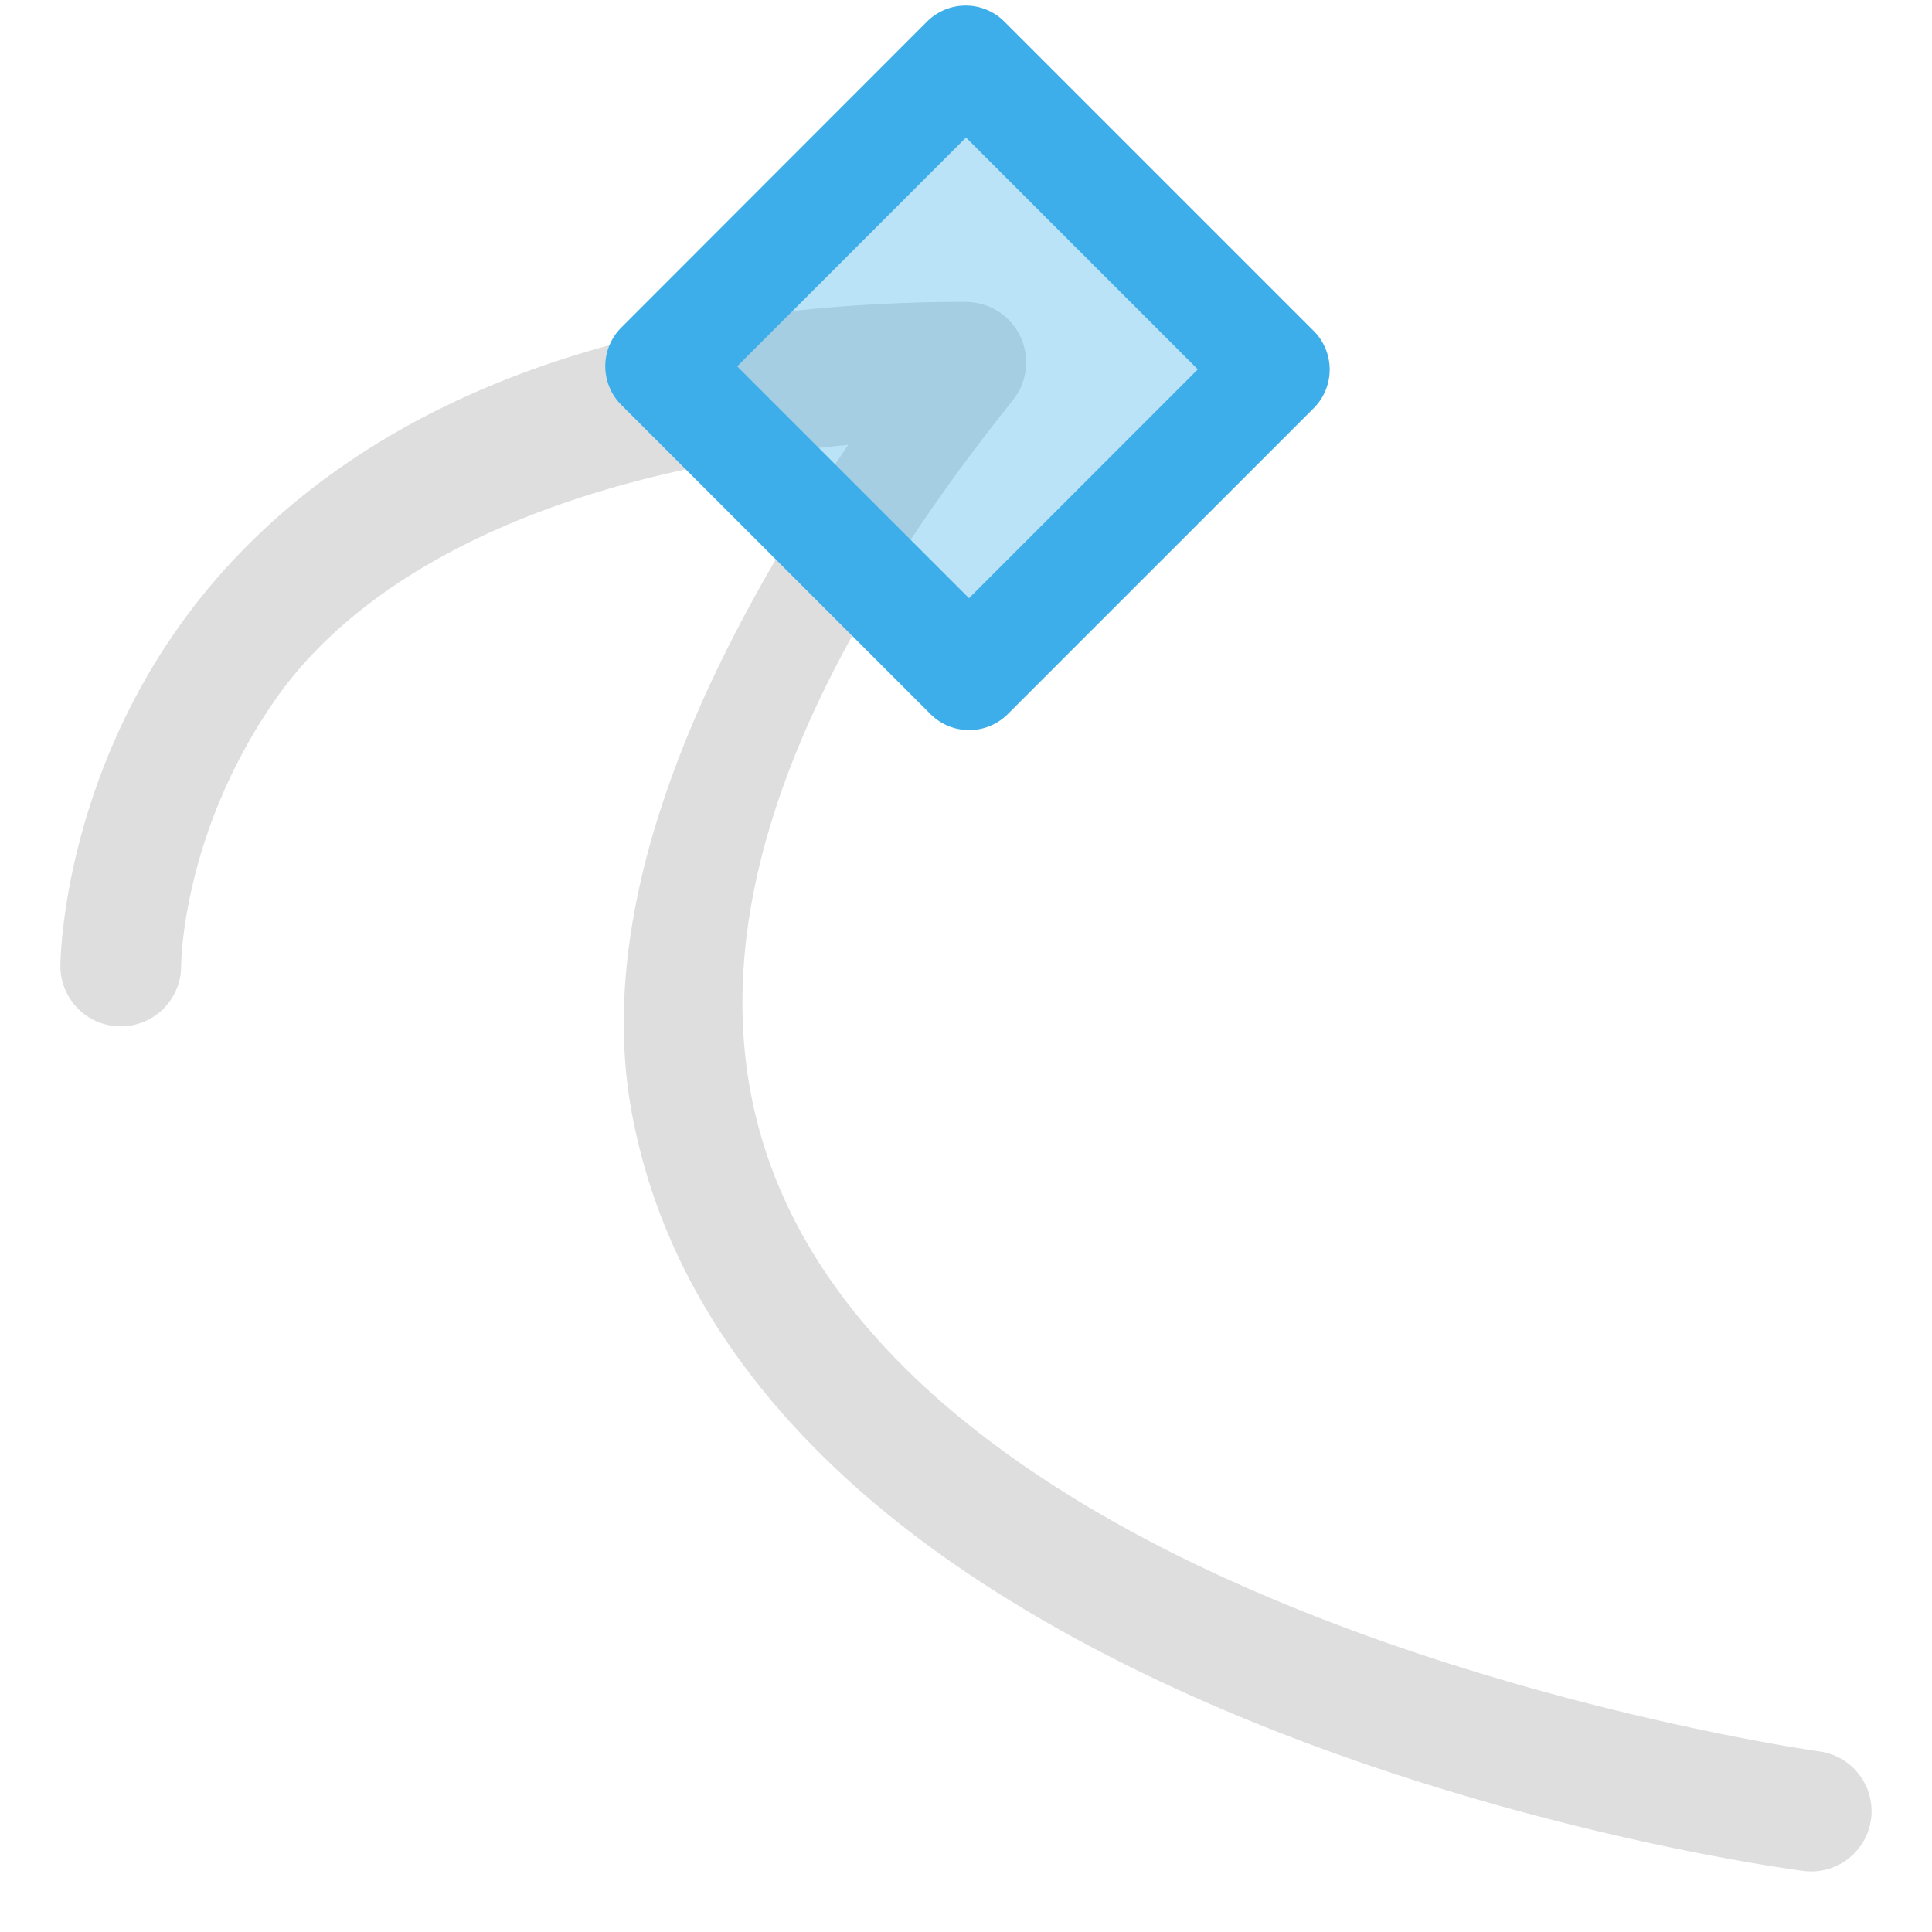
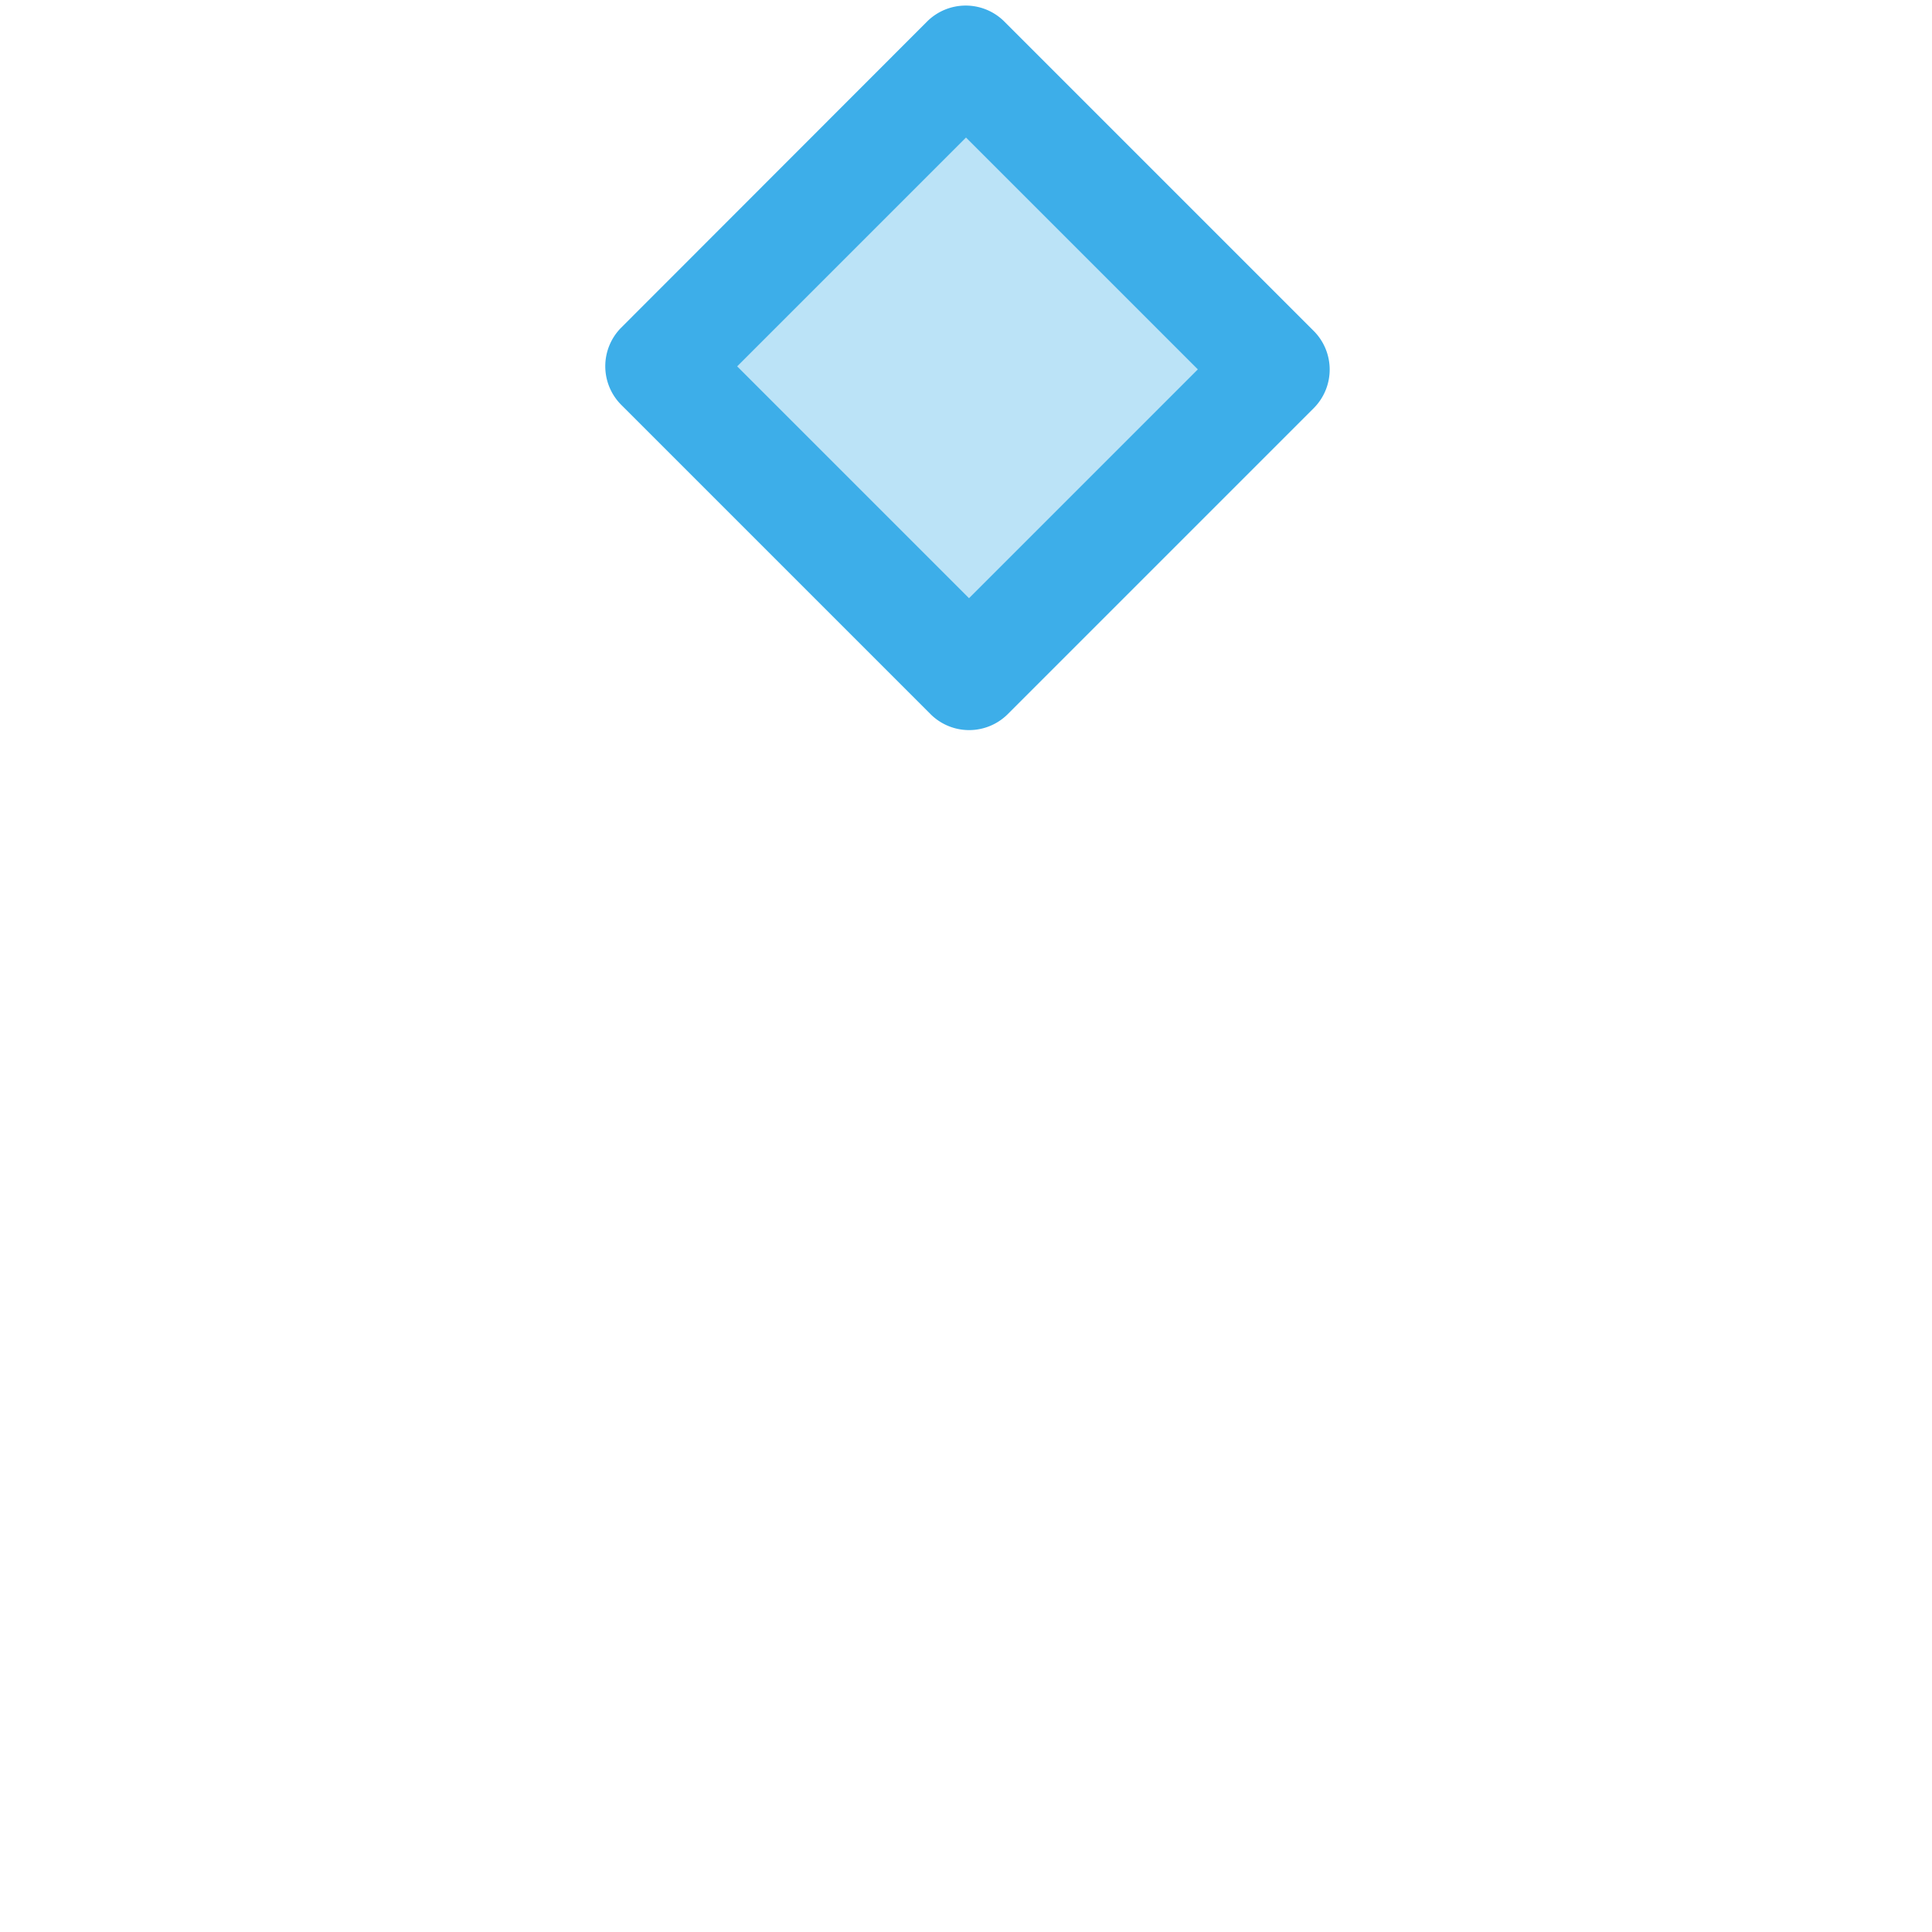
<svg xmlns="http://www.w3.org/2000/svg" width="16" height="16.001" version="1.1">
-   <path d="m8 2.5c-3.619 0-5.57 1.335-6.535 2.713-0.965 1.378-0.965 2.787-0.965 2.787a0.5 0.5 0 0 0 0.5 0.5 0.5 0.5 0 0 0 0.5-0.5s-3.9e-5 -1.091 0.785-2.213c0.685-0.979 2.181-1.862 4.74-2.103-1.431 2.106-2.068 3.969-1.799 5.496 0.314 1.777 1.562 3.074 3.006 3.992 2.887 1.837 6.701 2.322 6.701 2.322a0.5 0.5 0 0 0 0.562-0.428 0.5 0.5 0 0 0-0.43-0.562s-3.686-0.513-6.299-2.176c-1.306-0.831-2.308-1.911-2.557-3.322-0.249-1.411 0.232-3.259 2.18-5.693a0.5 0.5 0 0 0-0.391-0.812z" color="#000000" fill="#dedede" stroke-linecap="round" stroke-linejoin="round" stroke-miterlimit="0" style="-inkscape-stroke:none" />
  <path d="m5.466 3.034 2.534-2.534 2.561 2.561-2.534 2.534z" color="#000000" fill="#3daee9" fill-rule="evenodd" opacity=".35" stroke-linecap="round" stroke-linejoin="round" stroke-miterlimit="0" stroke-width=".905" style="-inkscape-stroke:none" />
  <path d="m5.144 2.714a0.453 0.453 0 0 0 0.001 0.639l2.561 2.561a0.453 0.453 0 0 0 0.639 0.001l2.534-2.534a0.453 0.453 0 0 0 0-0.641l-2.561-2.561a0.453 0.453 0 0 0-0.641 0zm0.961 0.32 1.895-1.895 1.92 1.92-1.895 1.895z" color="#000000" fill="#3daee9" fill-rule="evenodd" stroke-linecap="round" stroke-linejoin="round" stroke-miterlimit="0" style="-inkscape-stroke:none" />
</svg>